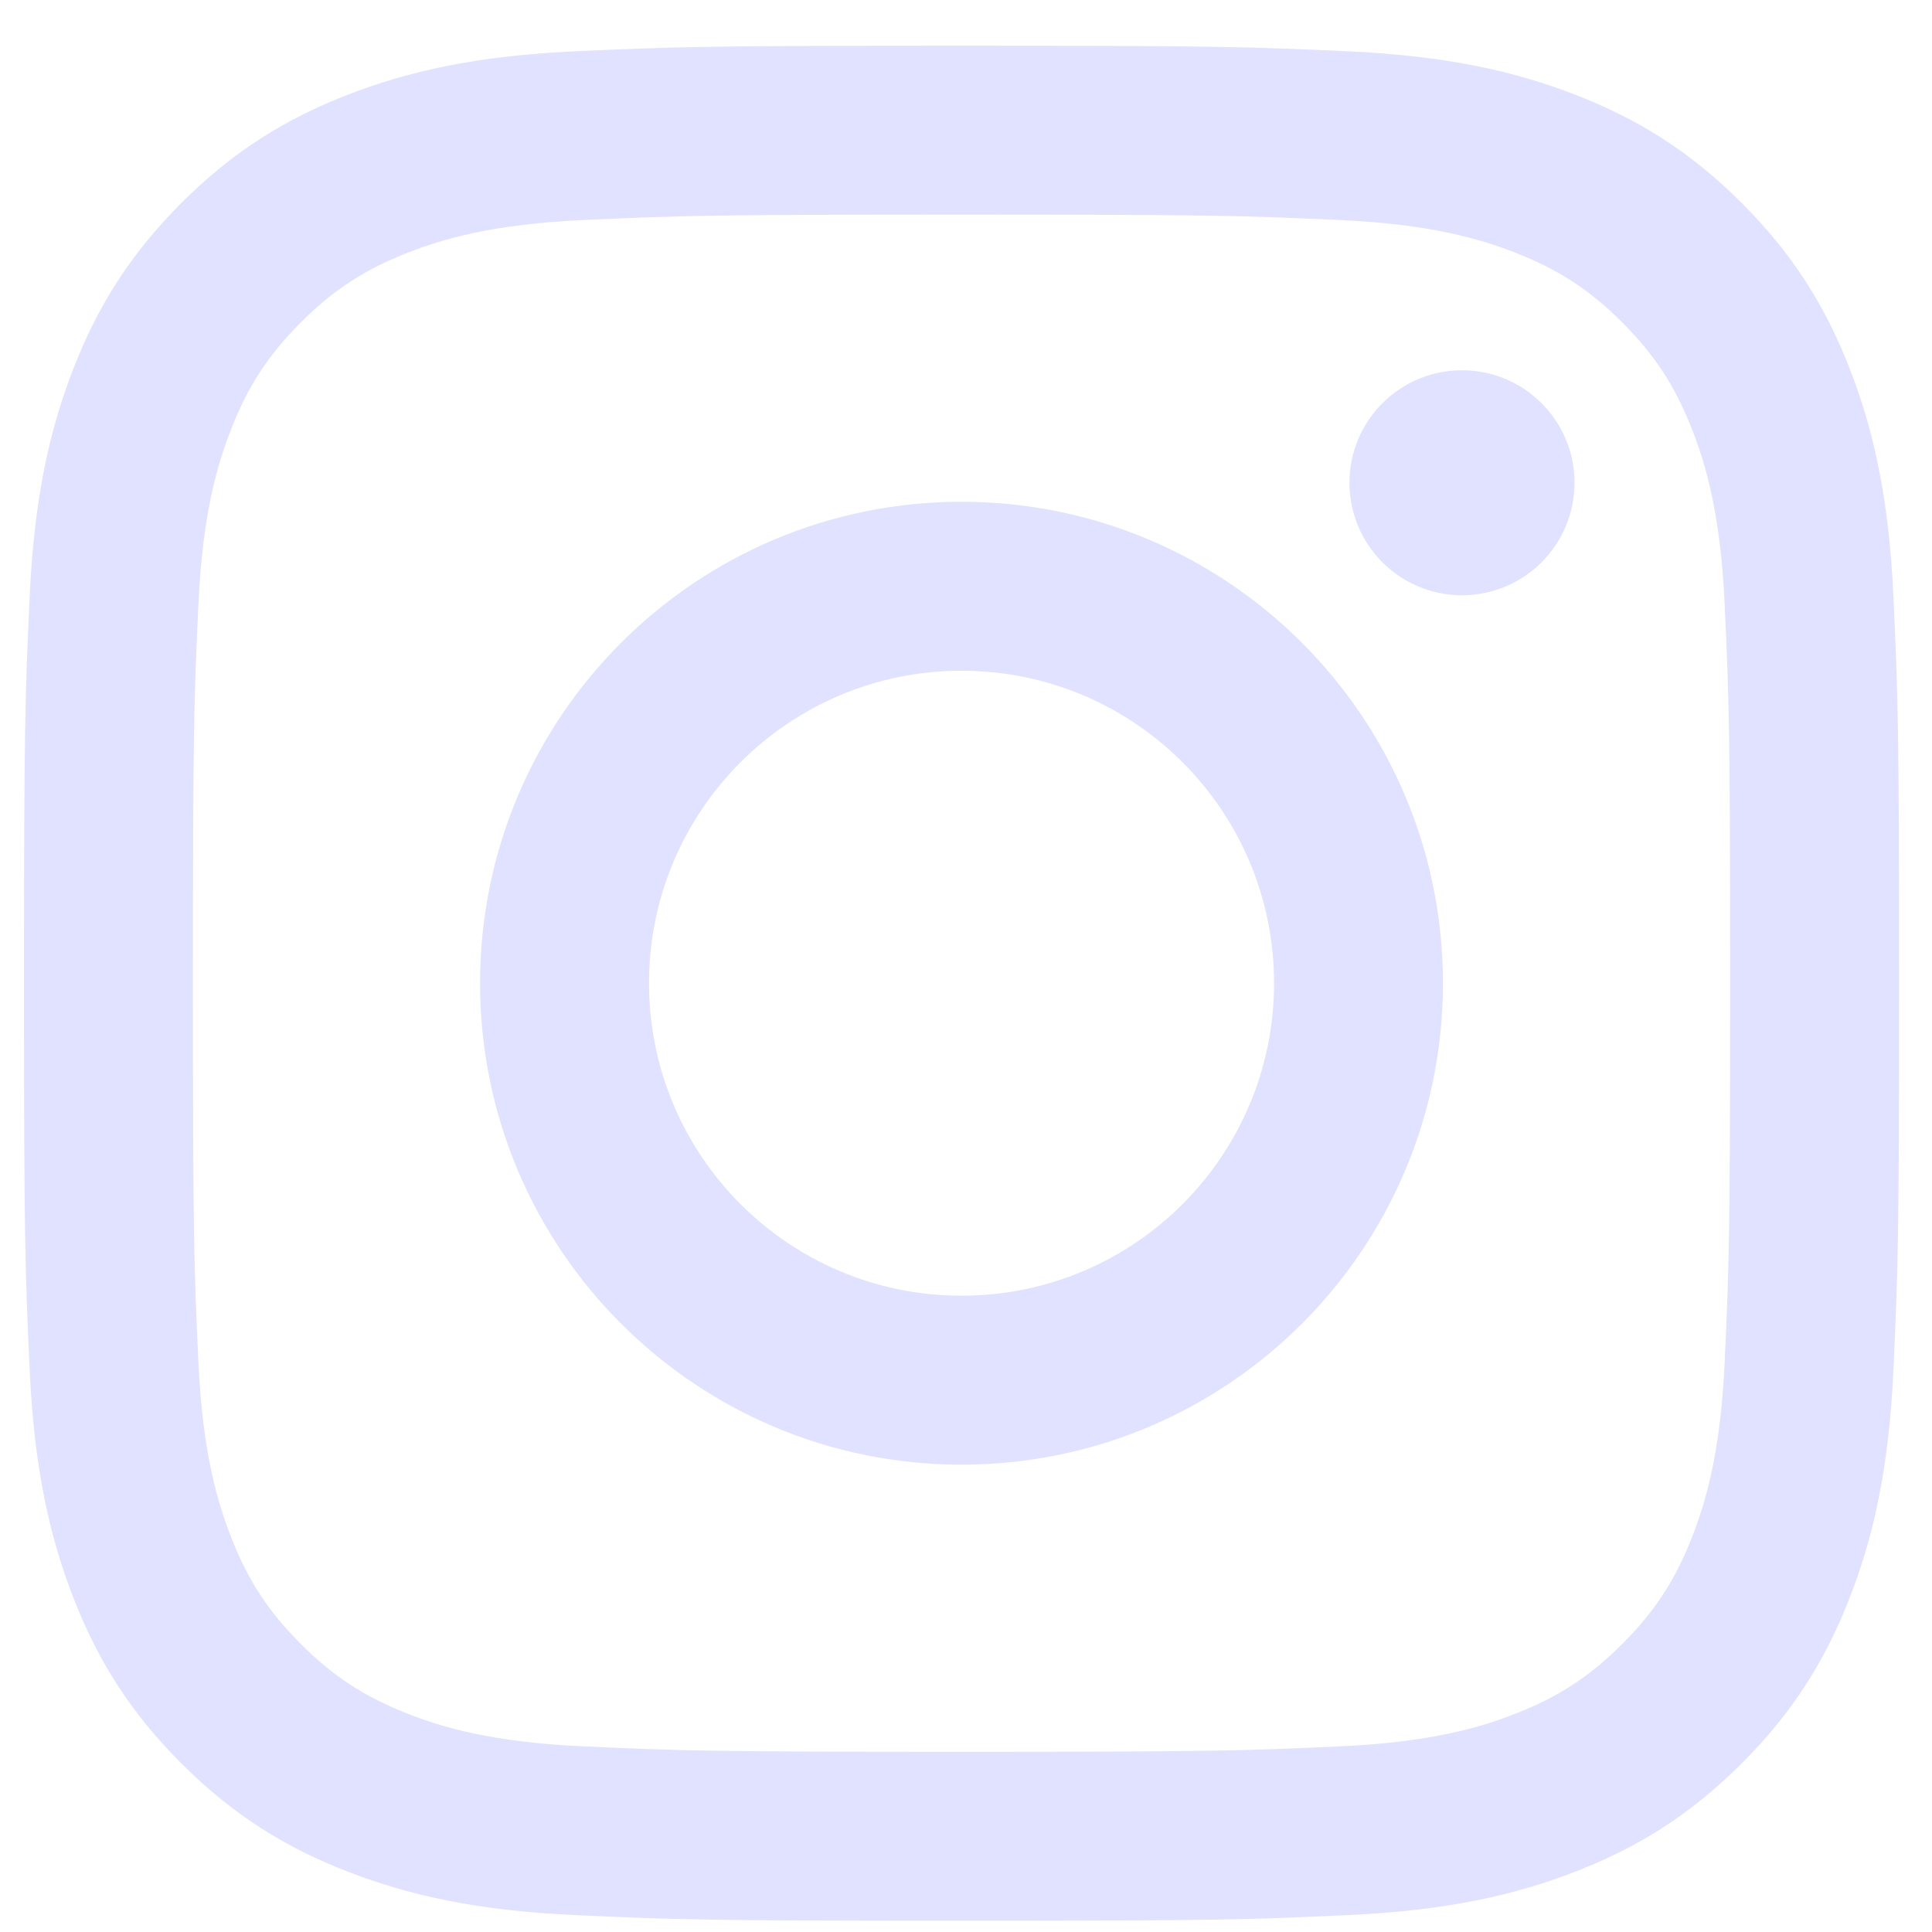
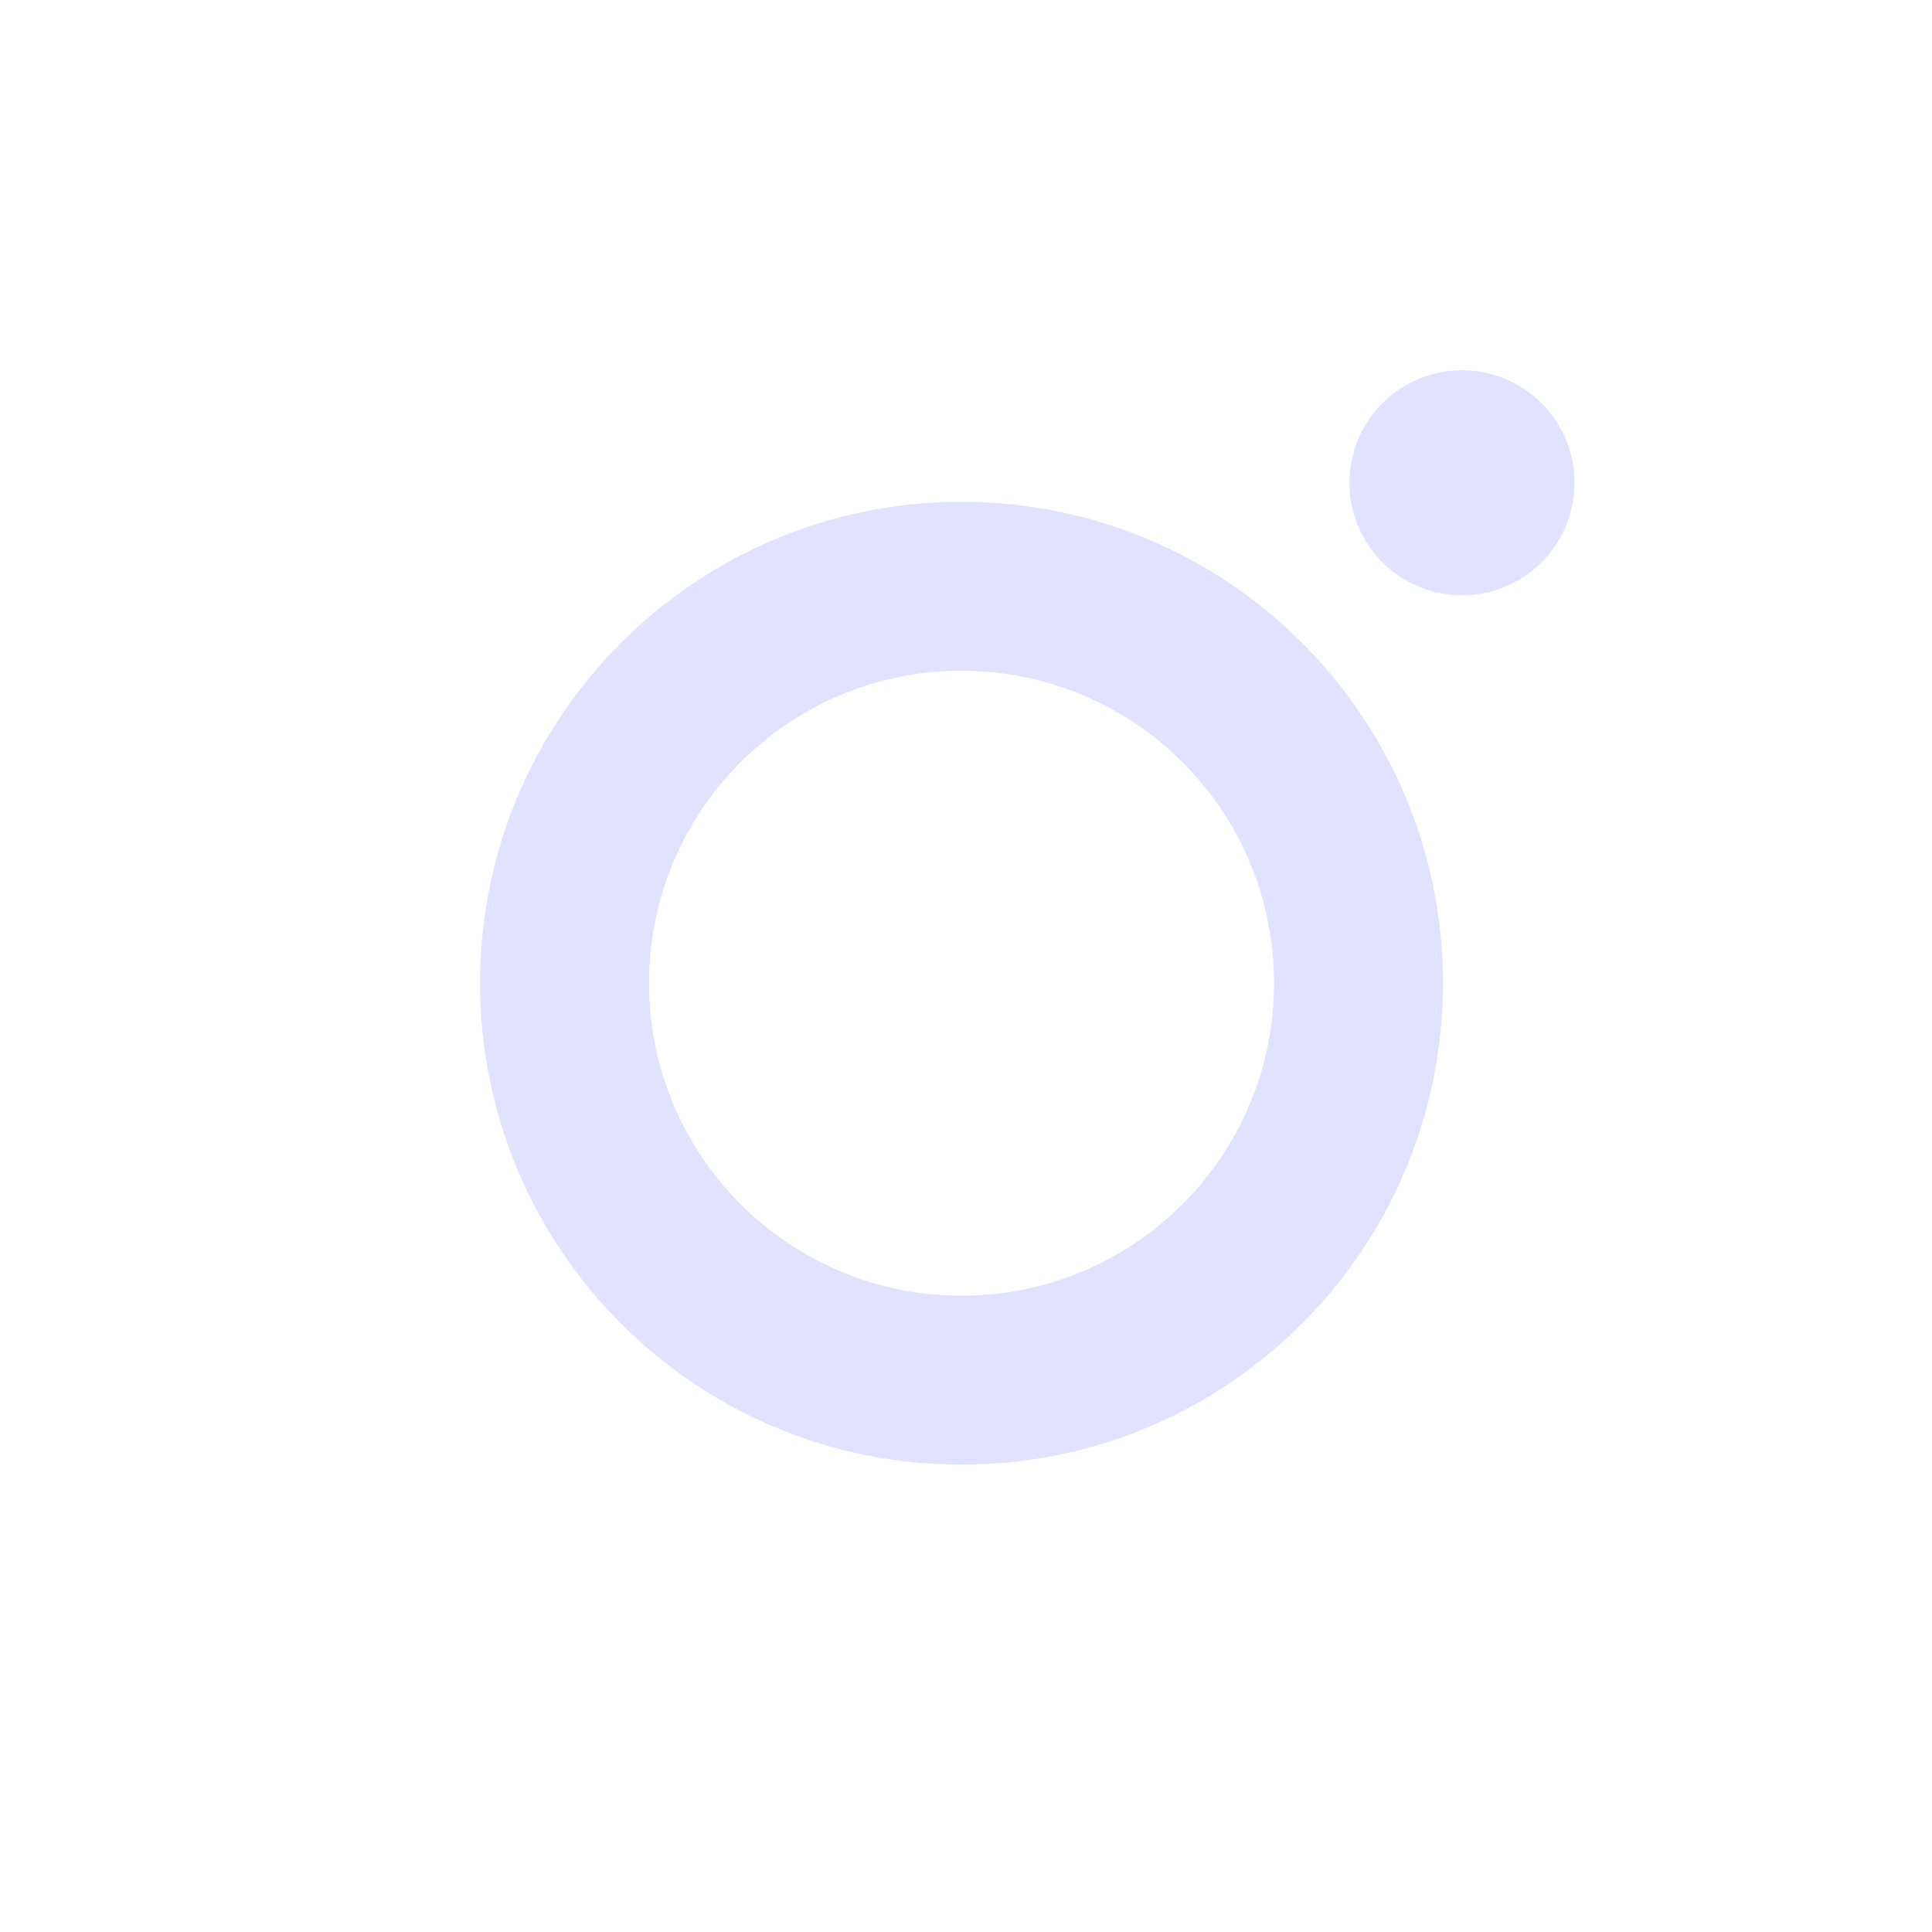
<svg xmlns="http://www.w3.org/2000/svg" width="29" height="29" viewBox="0 0 29 29" fill="none">
-   <path d="M14.433 0.686C10.611 0.686 10.132 0.702 8.631 0.77C7.133 0.839 6.11 1.076 5.215 1.424C4.29 1.784 3.505 2.265 2.722 3.047C1.94 3.83 1.459 4.615 1.099 5.54C0.751 6.435 0.514 7.458 0.445 8.956C0.377 10.457 0.36 10.936 0.36 14.758C0.36 18.58 0.377 19.059 0.445 20.56C0.514 22.058 0.751 23.081 1.099 23.976C1.459 24.902 1.94 25.687 2.722 26.469C3.505 27.251 4.29 27.733 5.215 28.092C6.11 28.44 7.133 28.678 8.631 28.746C10.132 28.815 10.611 28.831 14.433 28.831C18.255 28.831 18.734 28.815 20.235 28.746C21.733 28.678 22.756 28.44 23.651 28.092C24.577 27.733 25.361 27.251 26.144 26.469C26.926 25.687 27.407 24.902 27.767 23.976C28.115 23.081 28.353 22.058 28.421 20.56C28.49 19.059 28.506 18.58 28.506 14.758C28.506 10.936 28.49 10.457 28.421 8.956C28.353 7.458 28.115 6.435 27.767 5.54C27.407 4.615 26.926 3.83 26.144 3.047C25.361 2.265 24.577 1.784 23.651 1.424C22.756 1.076 21.733 0.839 20.235 0.77C18.734 0.702 18.255 0.686 14.433 0.686ZM14.433 3.221C18.191 3.221 18.636 3.236 20.12 3.303C21.492 3.366 22.237 3.595 22.733 3.788C23.39 4.043 23.858 4.348 24.351 4.84C24.843 5.333 25.148 5.802 25.404 6.459C25.596 6.954 25.826 7.7 25.888 9.072C25.956 10.556 25.97 11.001 25.97 14.758C25.97 18.516 25.956 18.961 25.888 20.445C25.826 21.817 25.596 22.562 25.404 23.058C25.148 23.715 24.843 24.184 24.351 24.676C23.858 25.169 23.39 25.473 22.733 25.729C22.237 25.922 21.492 26.151 20.12 26.213C18.636 26.281 18.191 26.295 14.433 26.295C10.675 26.295 10.23 26.281 8.747 26.213C7.375 26.151 6.629 25.922 6.134 25.729C5.477 25.473 5.008 25.169 4.515 24.676C4.023 24.184 3.718 23.715 3.463 23.058C3.27 22.562 3.041 21.817 2.978 20.445C2.91 18.961 2.896 18.516 2.896 14.758C2.896 11.001 2.91 10.556 2.978 9.072C3.041 7.7 3.27 6.954 3.463 6.459C3.718 5.802 4.023 5.333 4.515 4.84C5.008 4.348 5.477 4.043 6.133 3.788C6.629 3.595 7.375 3.366 8.747 3.303C10.23 3.236 10.676 3.221 14.433 3.221" fill="#E0E2FF" />
-   <path d="M14.433 19.449C11.842 19.449 9.742 17.349 9.742 14.758C9.742 12.168 11.842 10.068 14.433 10.068C17.024 10.068 19.124 12.168 19.124 14.758C19.124 17.349 17.024 19.449 14.433 19.449ZM14.433 7.532C10.442 7.532 7.206 10.767 7.206 14.758C7.206 18.75 10.442 21.985 14.433 21.985C18.424 21.985 21.659 18.75 21.659 14.758C21.659 10.767 18.424 7.532 14.433 7.532ZM23.634 7.246C23.634 8.179 22.878 8.935 21.945 8.935C21.012 8.935 20.256 8.179 20.256 7.246C20.256 6.314 21.012 5.558 21.945 5.558C22.878 5.558 23.634 6.314 23.634 7.246Z" fill="#E0E2FF" />
+   <path d="M14.433 19.449C11.842 19.449 9.742 17.349 9.742 14.758C9.742 12.168 11.842 10.068 14.433 10.068C17.024 10.068 19.124 12.168 19.124 14.758C19.124 17.349 17.024 19.449 14.433 19.449ZM14.433 7.532C10.442 7.532 7.206 10.767 7.206 14.758C7.206 18.75 10.442 21.985 14.433 21.985C18.424 21.985 21.659 18.75 21.659 14.758C21.659 10.767 18.424 7.532 14.433 7.532M23.634 7.246C23.634 8.179 22.878 8.935 21.945 8.935C21.012 8.935 20.256 8.179 20.256 7.246C20.256 6.314 21.012 5.558 21.945 5.558C22.878 5.558 23.634 6.314 23.634 7.246Z" fill="#E0E2FF" />
</svg>